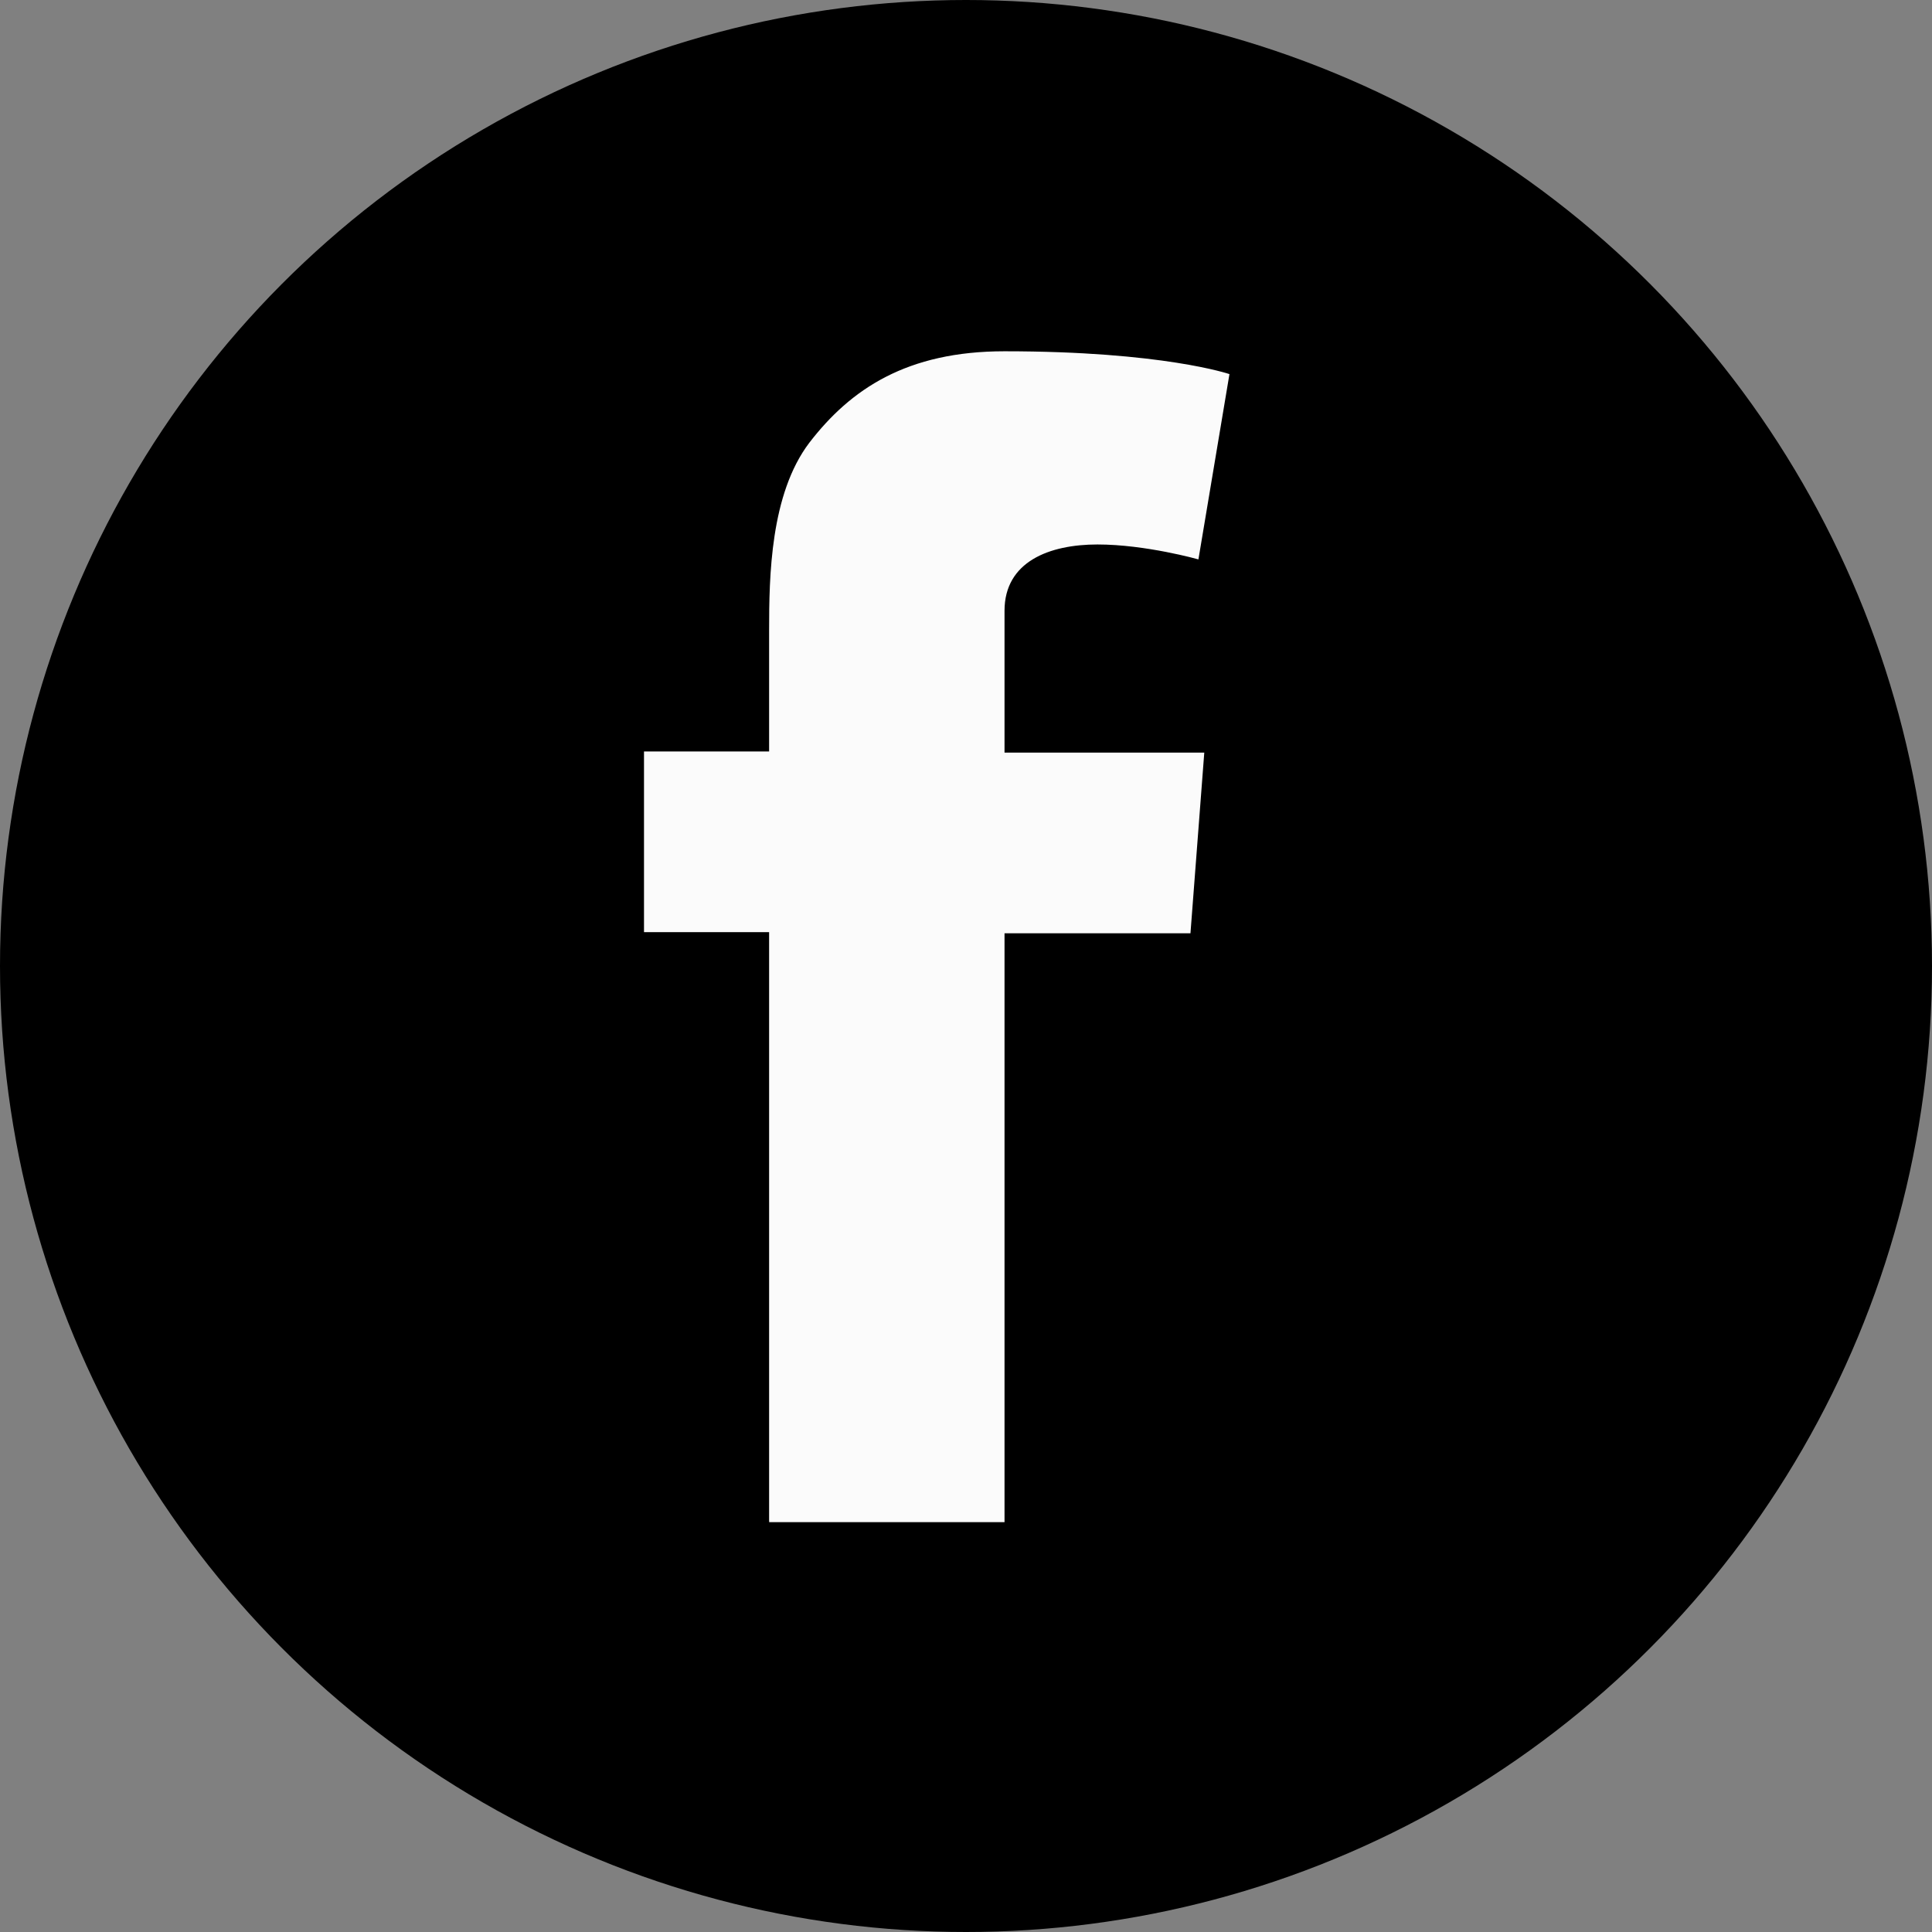
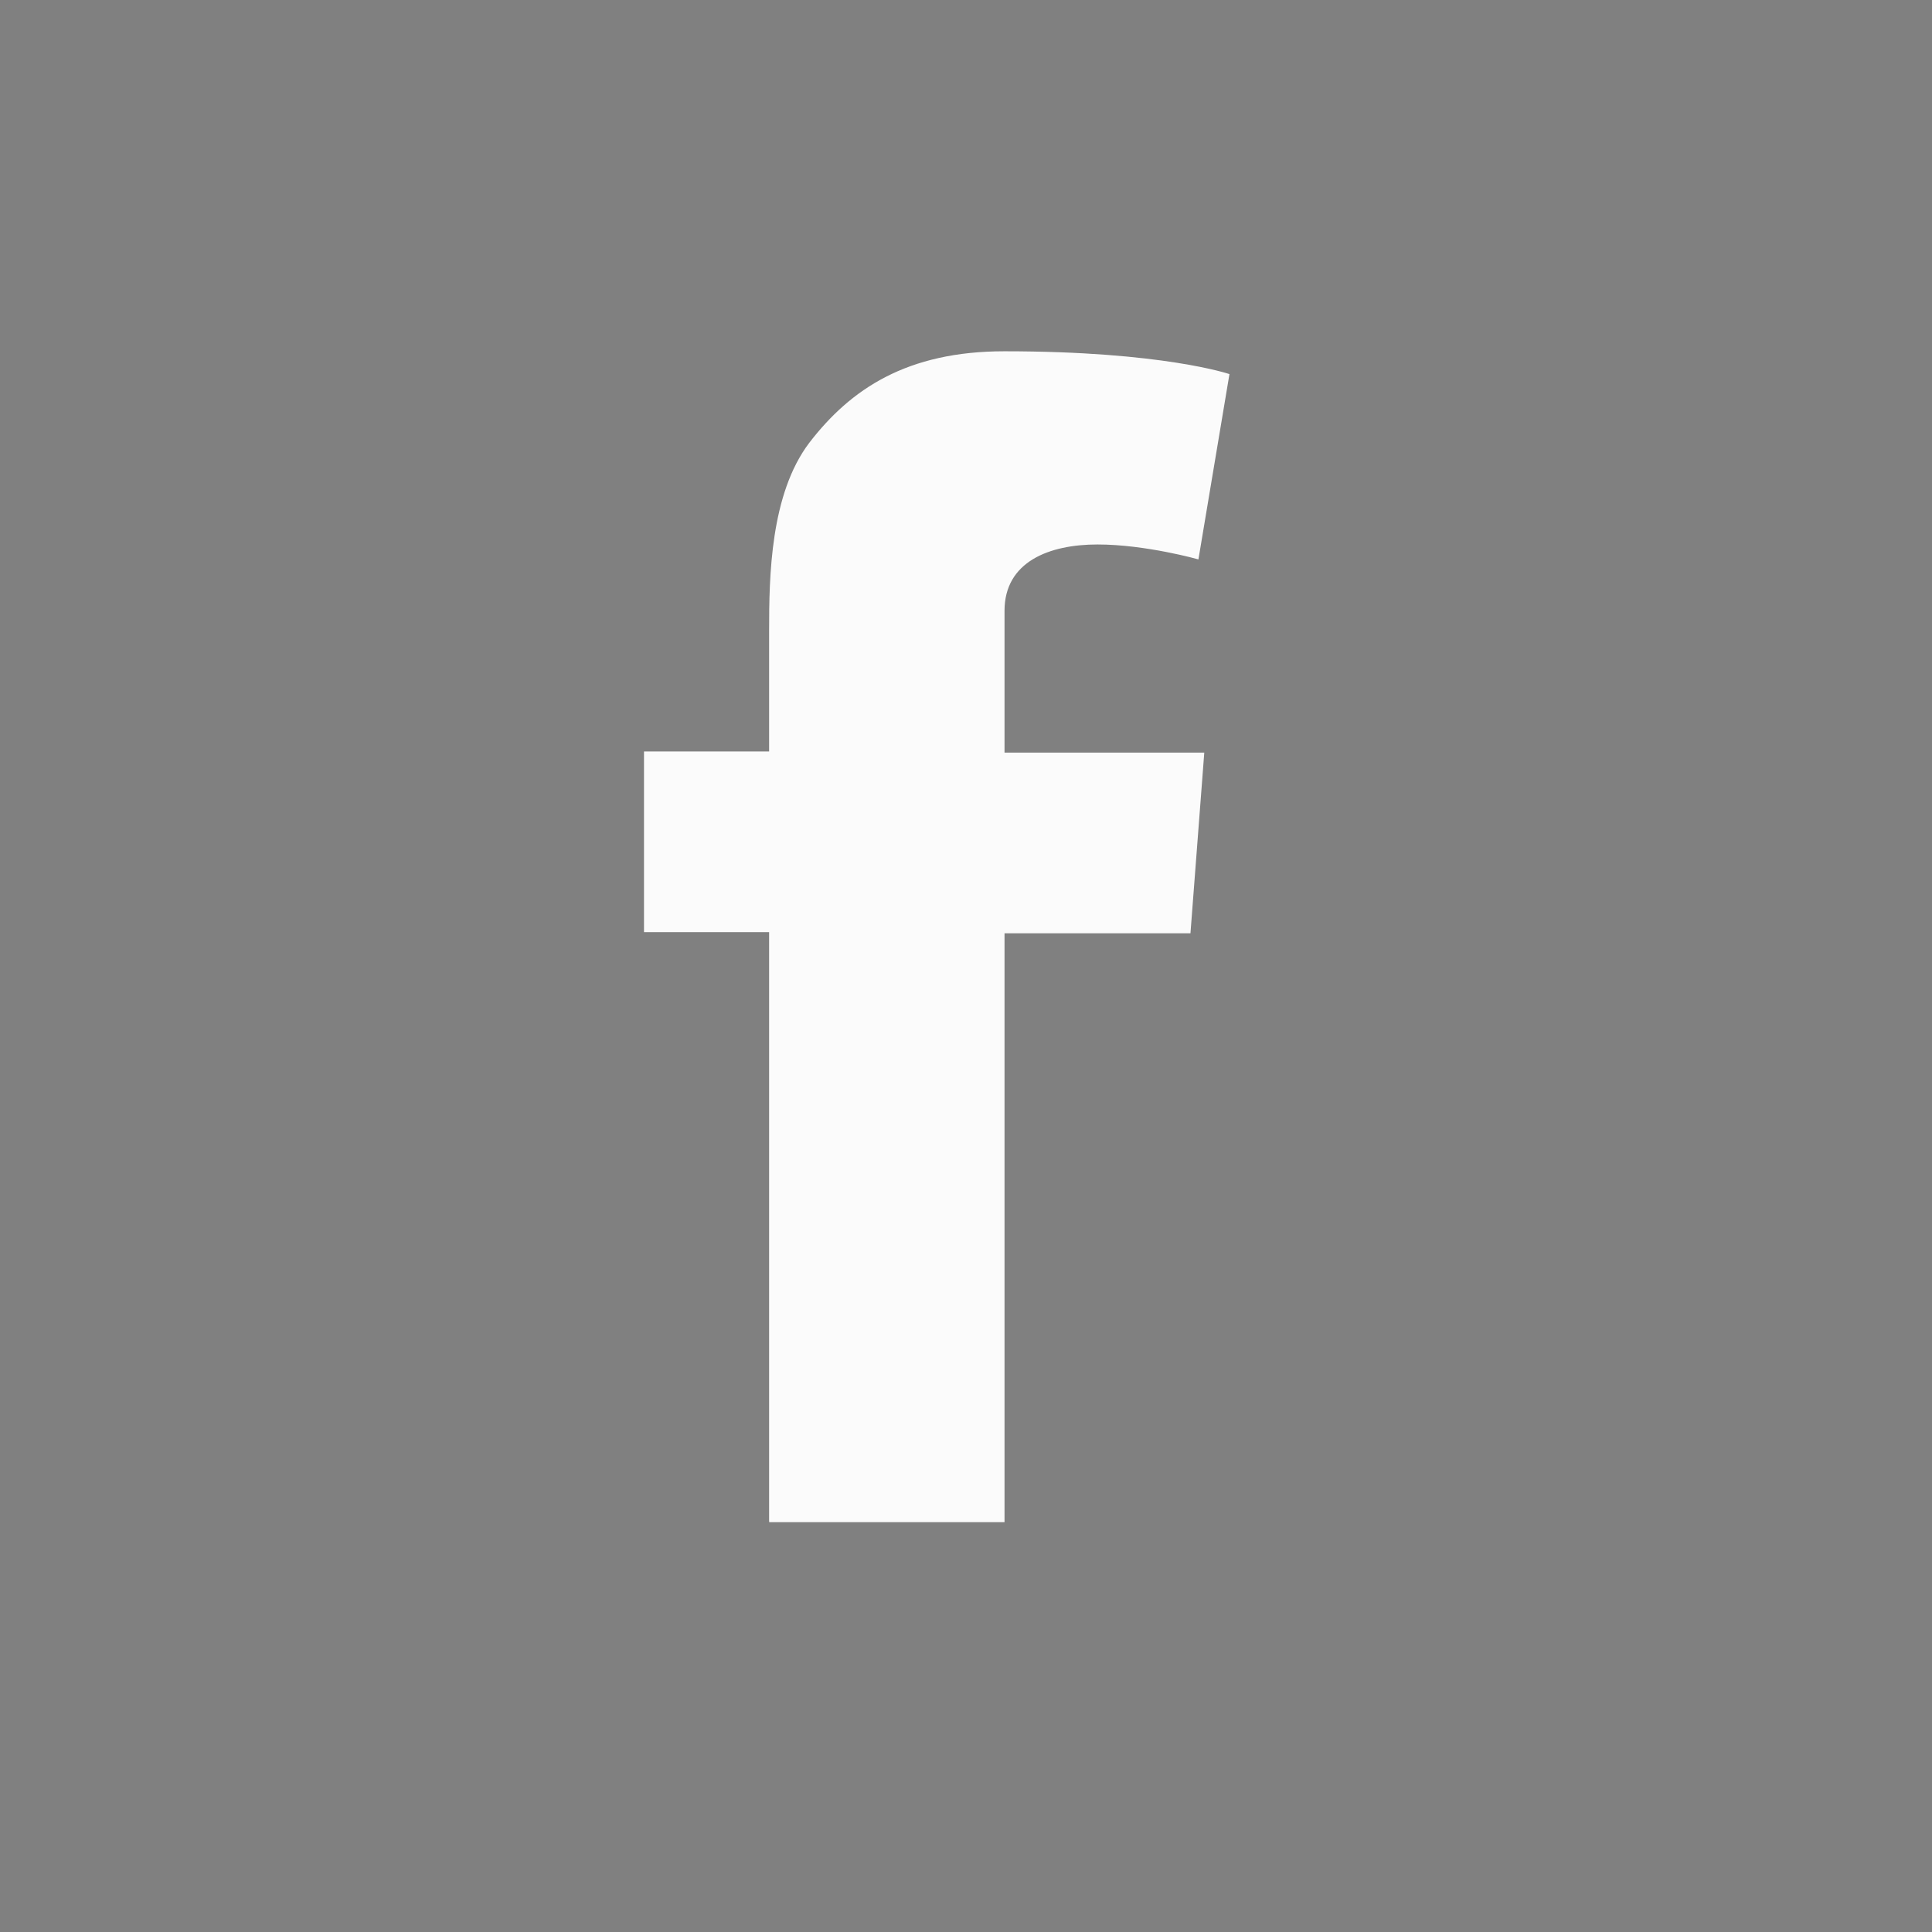
<svg xmlns="http://www.w3.org/2000/svg" width="33" height="33" viewBox="0 0 33 33">
  <rect x="0" y="0" width="33" height="33" fill="#808080" stroke="none" />
  <g fill-rule="nonzero" fill="none">
-     <circle fill="#000000" cx="16.5" cy="16.5" r="16.5" />
    <path d="M13.137 25.98V15.922H11v-3.086h2.137V10.766c0-.918.02-2.325.687-3.204C14.529 6.646 15.49 6 17.157 6 19.863 6 21 6.39 21 6.39l-.53 3.165S19.57 9.3 18.746 9.3c-.823 0-1.588.293-1.588 1.133V12.855h3.412l-.236 3.086h-3.176V26h-4.02v-.02z" fill="#FBFBFB" />
  </g>
</svg>